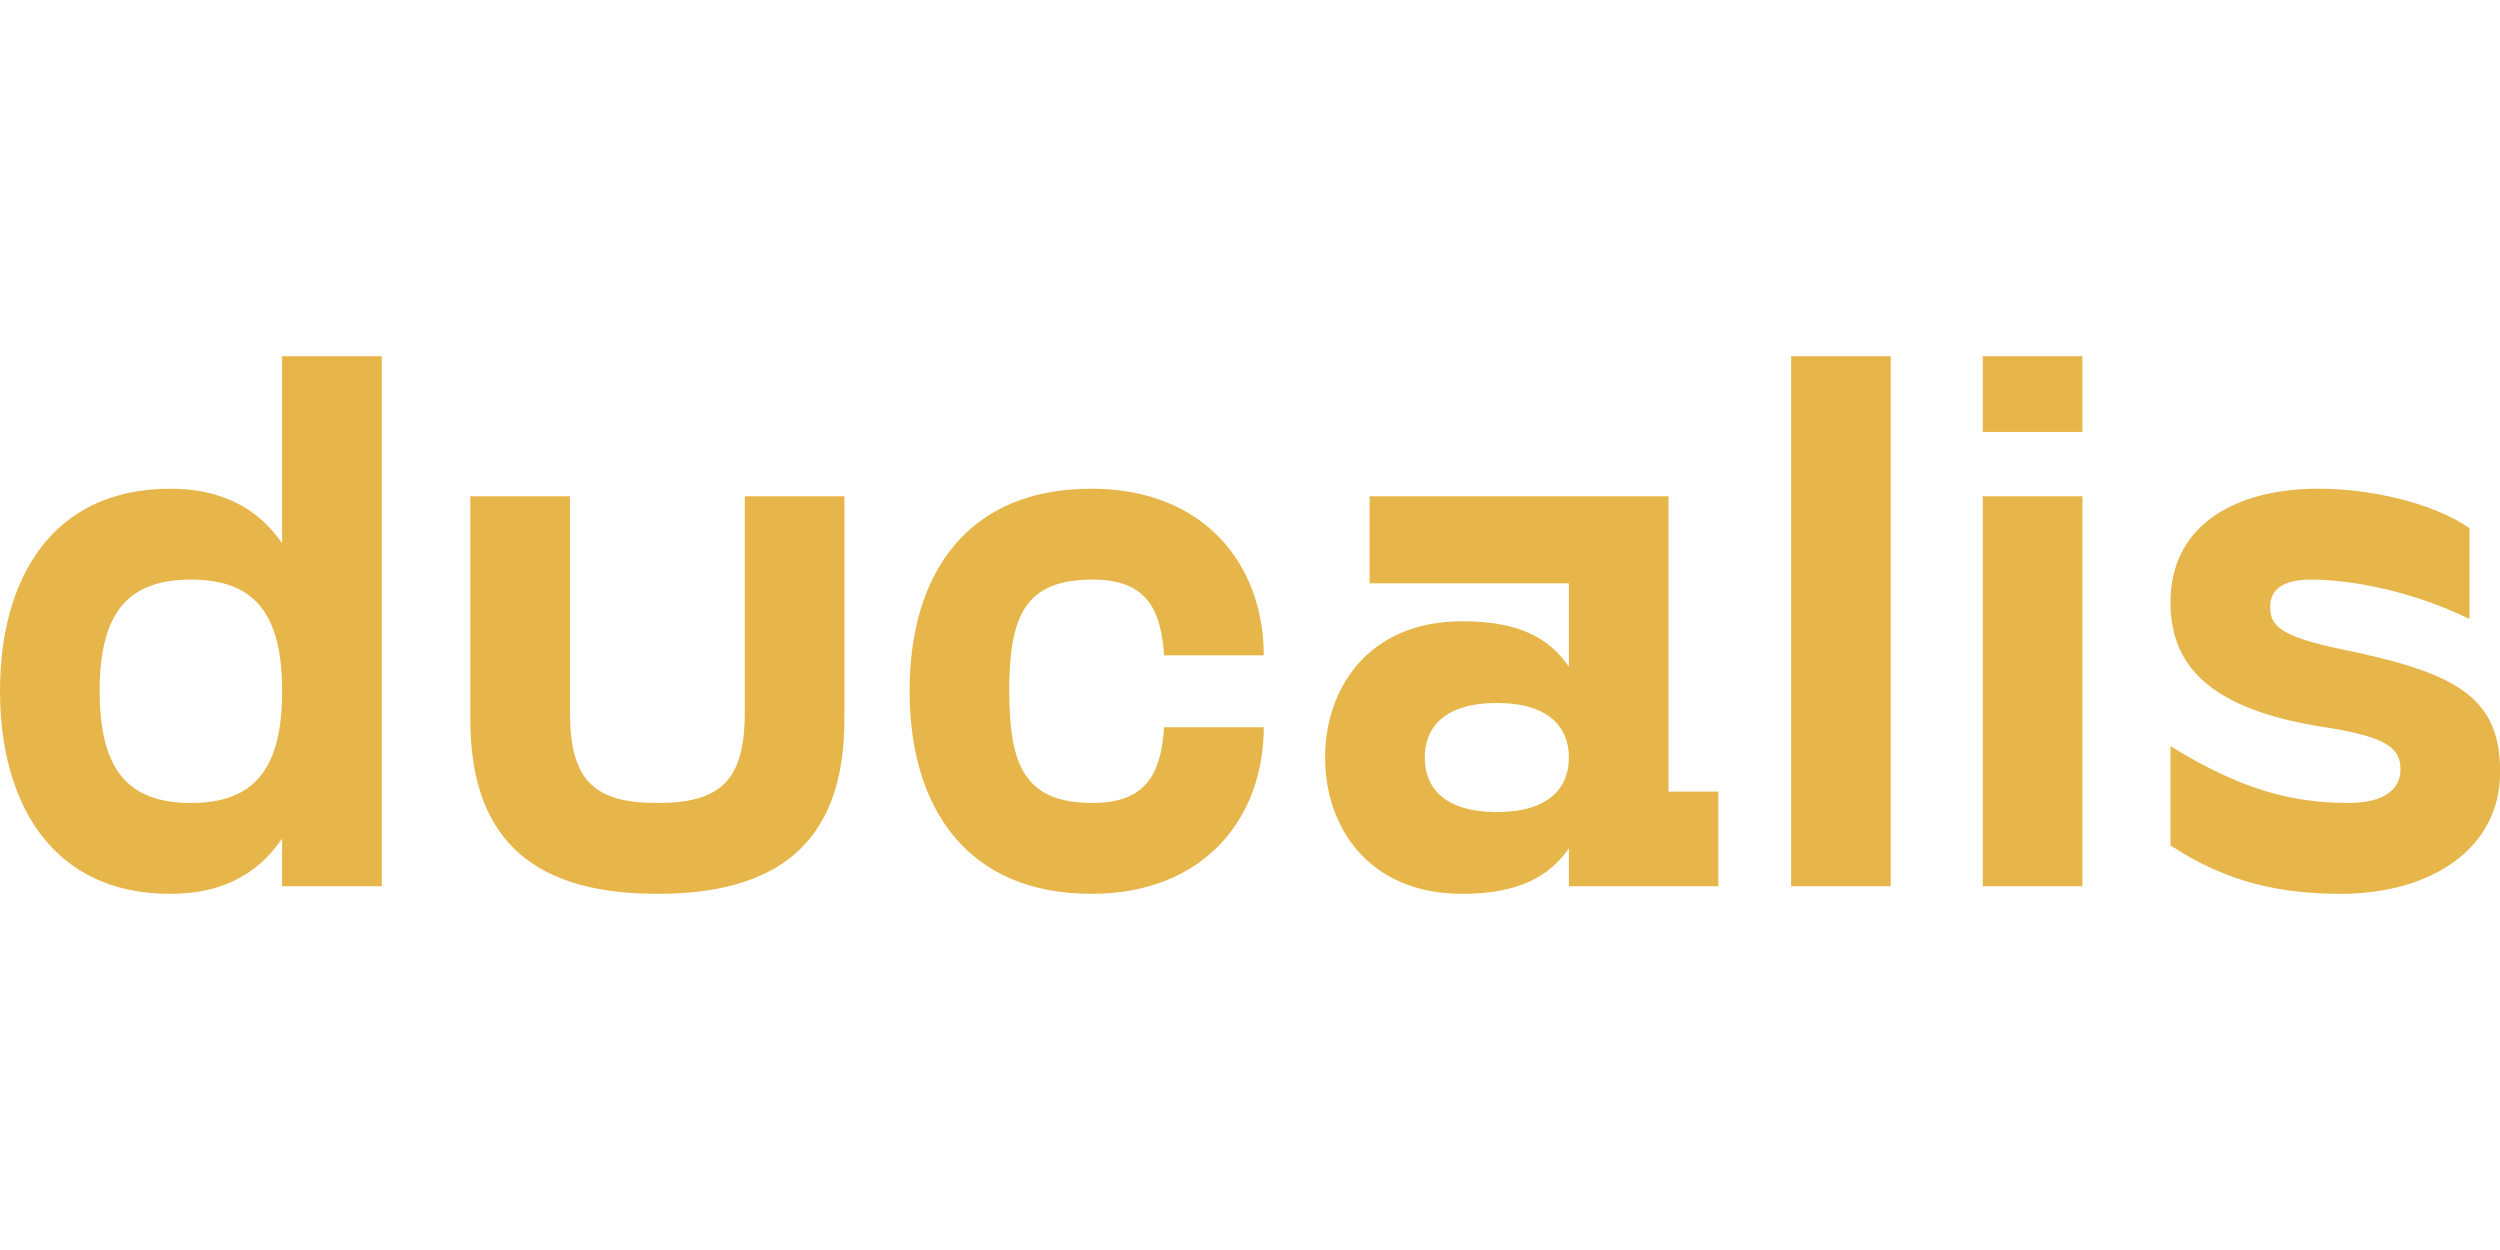
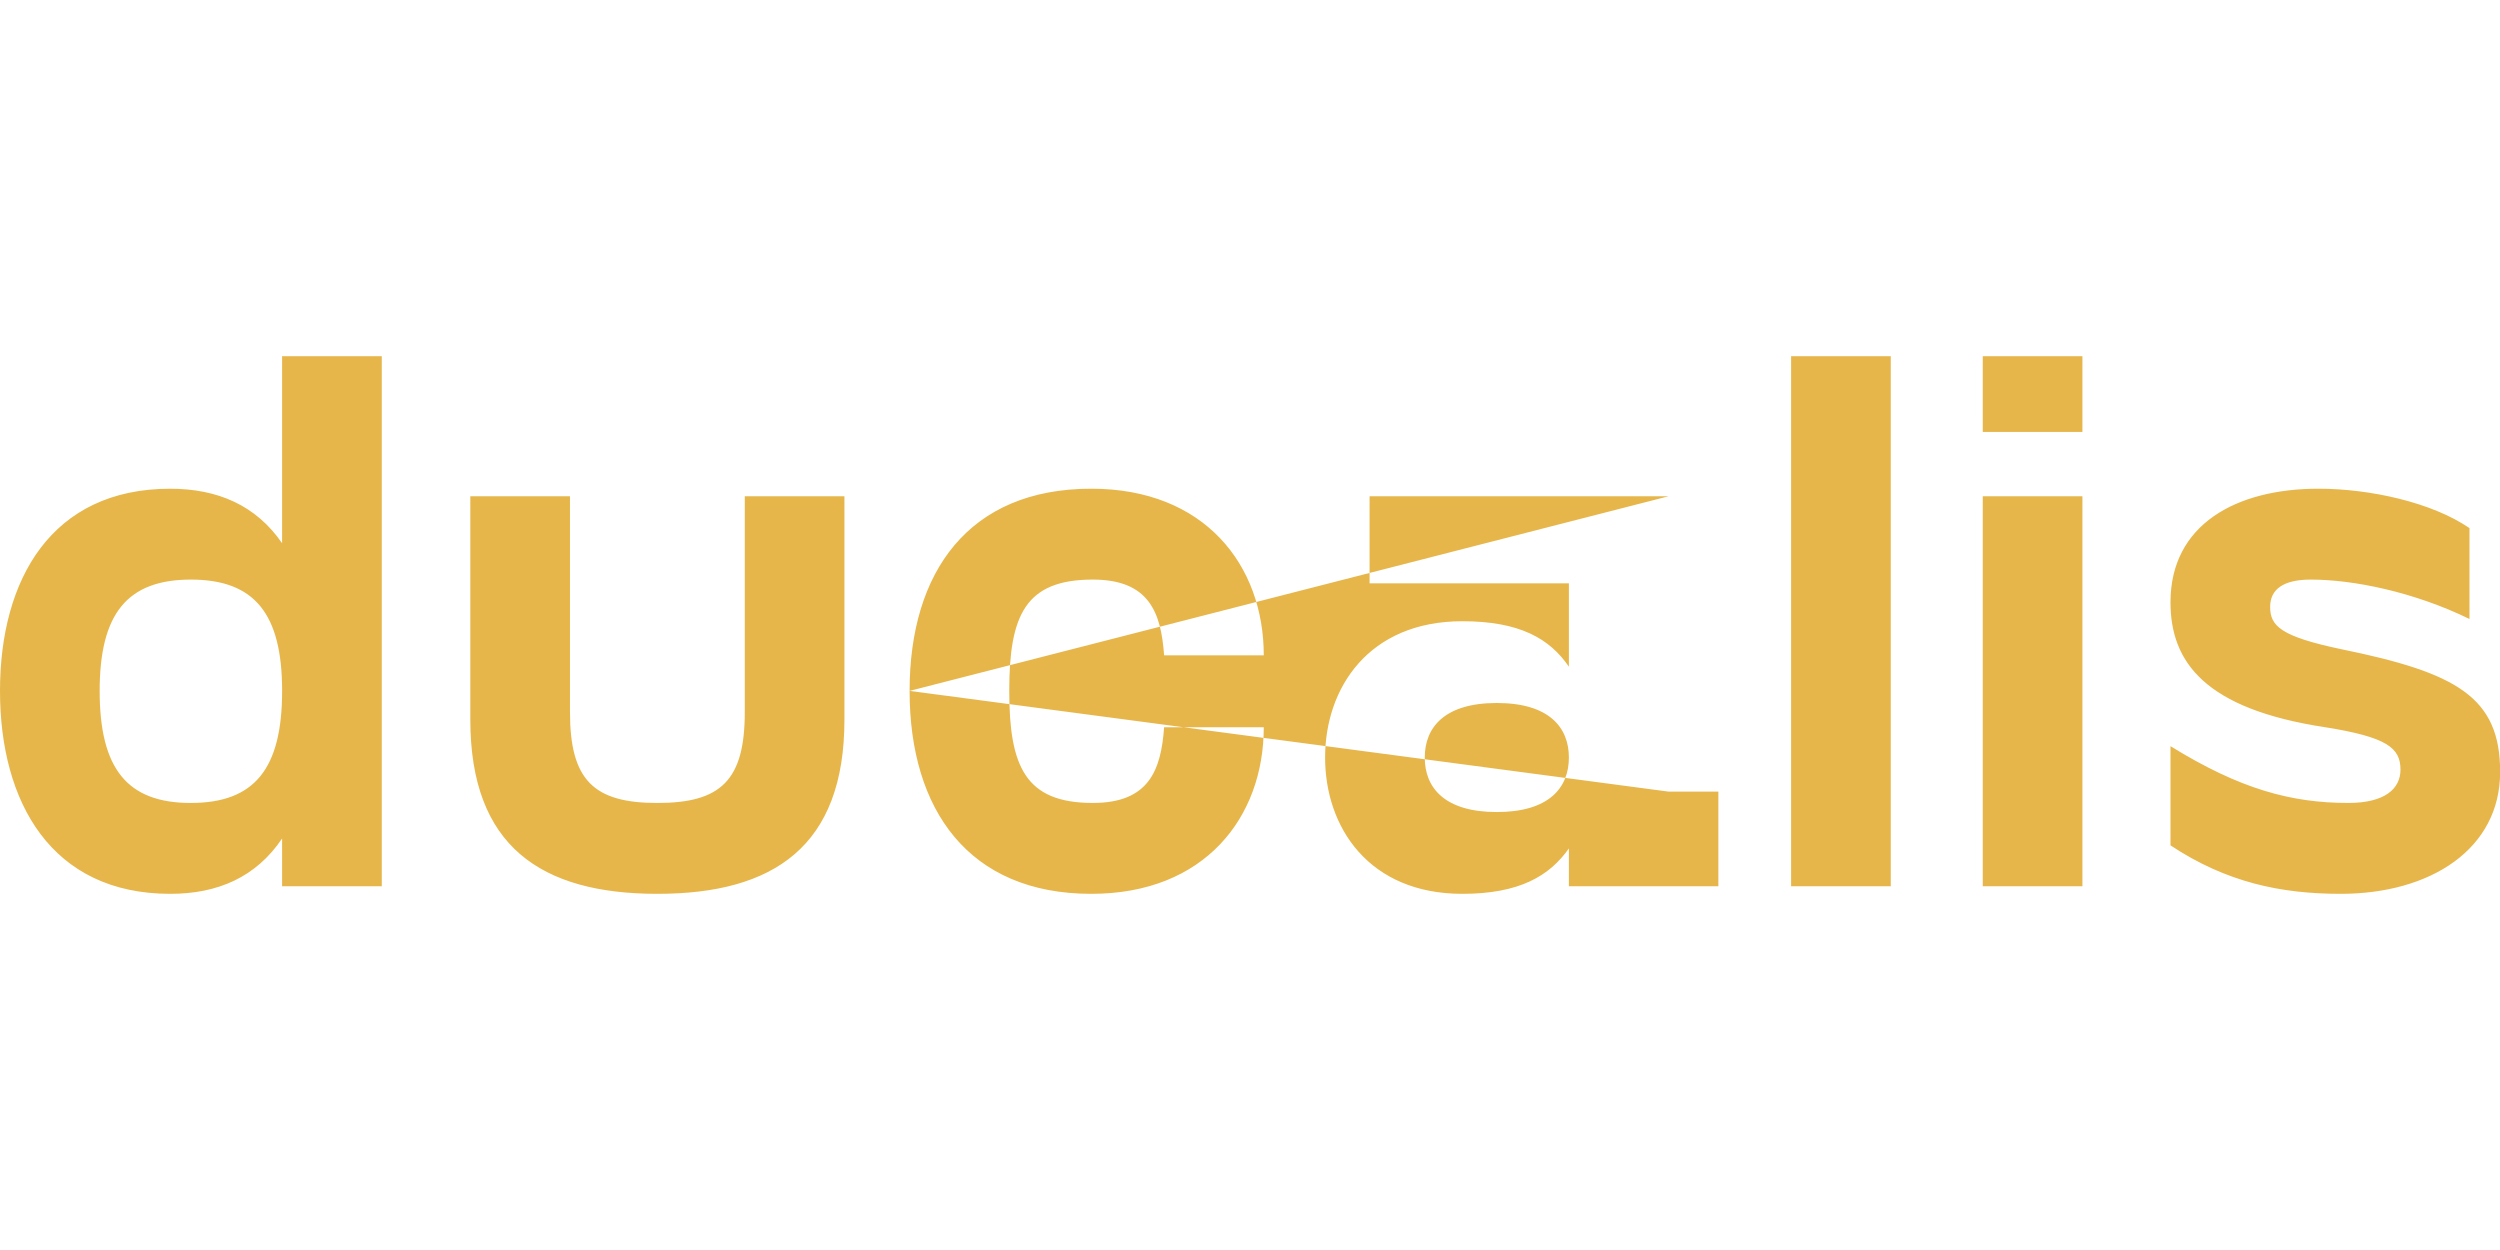
<svg xmlns="http://www.w3.org/2000/svg" width="100%" height="100%" viewBox="0 0 360 180" version="1.1" xml:space="preserve" style="fill-rule:evenodd;clip-rule:evenodd;stroke-linejoin:round;stroke-miterlimit:2;">
  <g transform="matrix(1.915,0,0,1.915,-1.04406e-13,51.292)">
-     <path d="M21.212,0L21.212,14.064C19.254,11.218 16.372,9.966 12.798,9.966C3.862,9.966 0,16.798 0,25.168C0,33.536 3.862,40.428 12.798,40.428C16.372,40.428 19.254,39.174 21.212,36.27L21.212,39.858L28.708,39.858L28.708,0L21.212,0ZM14.354,33.596C9.568,33.596 7.494,31.032 7.494,25.168C7.494,19.36 9.568,16.798 14.354,16.798C19.138,16.798 21.214,19.36 21.214,25.168C21.214,31.032 19.138,33.594 14.354,33.594L14.354,33.596ZM63.498,27.332L63.498,10.534L56.004,10.534L56.004,26.764C56.004,31.888 54.216,33.596 49.432,33.596C44.648,33.596 42.86,31.888 42.86,26.764L42.86,10.534L35.366,10.534L35.366,27.332C35.366,36.84 40.67,40.428 49.432,40.428C58.196,40.428 63.498,36.84 63.498,27.332ZM68.398,25.168C68.398,34.106 72.838,40.428 82.06,40.428C90.592,40.428 95.03,34.676 95.03,27.902L87.536,27.902C87.306,31.146 86.384,33.594 82.176,33.594C77.104,33.594 75.892,30.862 75.892,25.168C75.892,19.474 77.104,16.798 82.176,16.798C86.384,16.798 87.306,19.246 87.536,22.492L95.03,22.492C95.03,15.716 90.592,9.964 82.06,9.964C72.838,9.964 68.398,16.228 68.398,25.168ZM125.468,32.742L125.468,10.534L102.986,10.534L102.986,17.08L117.974,17.08L117.974,23.348C116.532,21.24 114.284,19.93 109.96,19.93C102.928,19.93 99.642,24.94 99.642,30.18C99.642,35.418 102.928,40.428 109.96,40.428C114.284,40.428 116.532,39.062 117.974,37.012L117.974,39.86L129.214,39.86L129.214,32.742L125.468,32.742ZM112.554,34.278C108.634,34.278 107.136,32.456 107.136,30.178C107.136,27.902 108.634,26.078 112.554,26.078C116.474,26.078 117.974,27.902 117.974,30.178C117.974,32.456 116.474,34.278 112.554,34.278ZM134.684,0L134.684,39.858L142.178,39.858L142.178,0L134.684,0ZM149.096,0L149.096,5.694L156.59,5.694L156.59,0L149.096,0ZM149.096,10.534L149.096,39.858L156.59,39.858L156.59,10.534L149.096,10.534ZM163.212,36.784C167.42,39.572 171.514,40.428 176.01,40.428C182.754,40.428 188,37.068 188,31.26C188,25.624 184.714,23.802 176.068,22.036C171.456,21.068 170.706,20.27 170.706,18.848C170.706,17.538 171.686,16.798 173.762,16.798C176.932,16.798 181.486,17.708 185.694,19.76L185.694,12.926C182.87,10.99 178.2,9.964 174.338,9.964C168.17,9.964 163.212,12.64 163.212,18.504C163.212,23.004 165.806,26.534 174.858,27.902C179.468,28.642 180.506,29.438 180.506,31.09C180.506,32.514 179.352,33.594 176.586,33.594C172.32,33.594 168.458,32.57 163.212,29.324L163.212,36.784Z" style="fill:rgb(231,182,74);fill-rule:nonzero;" />
+     <path d="M21.212,0L21.212,14.064C19.254,11.218 16.372,9.966 12.798,9.966C3.862,9.966 0,16.798 0,25.168C0,33.536 3.862,40.428 12.798,40.428C16.372,40.428 19.254,39.174 21.212,36.27L21.212,39.858L28.708,39.858L28.708,0L21.212,0ZM14.354,33.596C9.568,33.596 7.494,31.032 7.494,25.168C7.494,19.36 9.568,16.798 14.354,16.798C19.138,16.798 21.214,19.36 21.214,25.168C21.214,31.032 19.138,33.594 14.354,33.594L14.354,33.596ZM63.498,27.332L63.498,10.534L56.004,10.534L56.004,26.764C56.004,31.888 54.216,33.596 49.432,33.596C44.648,33.596 42.86,31.888 42.86,26.764L42.86,10.534L35.366,10.534L35.366,27.332C35.366,36.84 40.67,40.428 49.432,40.428C58.196,40.428 63.498,36.84 63.498,27.332ZM68.398,25.168C68.398,34.106 72.838,40.428 82.06,40.428C90.592,40.428 95.03,34.676 95.03,27.902L87.536,27.902C87.306,31.146 86.384,33.594 82.176,33.594C77.104,33.594 75.892,30.862 75.892,25.168C75.892,19.474 77.104,16.798 82.176,16.798C86.384,16.798 87.306,19.246 87.536,22.492L95.03,22.492C95.03,15.716 90.592,9.964 82.06,9.964C72.838,9.964 68.398,16.228 68.398,25.168ZL125.468,10.534L102.986,10.534L102.986,17.08L117.974,17.08L117.974,23.348C116.532,21.24 114.284,19.93 109.96,19.93C102.928,19.93 99.642,24.94 99.642,30.18C99.642,35.418 102.928,40.428 109.96,40.428C114.284,40.428 116.532,39.062 117.974,37.012L117.974,39.86L129.214,39.86L129.214,32.742L125.468,32.742ZM112.554,34.278C108.634,34.278 107.136,32.456 107.136,30.178C107.136,27.902 108.634,26.078 112.554,26.078C116.474,26.078 117.974,27.902 117.974,30.178C117.974,32.456 116.474,34.278 112.554,34.278ZM134.684,0L134.684,39.858L142.178,39.858L142.178,0L134.684,0ZM149.096,0L149.096,5.694L156.59,5.694L156.59,0L149.096,0ZM149.096,10.534L149.096,39.858L156.59,39.858L156.59,10.534L149.096,10.534ZM163.212,36.784C167.42,39.572 171.514,40.428 176.01,40.428C182.754,40.428 188,37.068 188,31.26C188,25.624 184.714,23.802 176.068,22.036C171.456,21.068 170.706,20.27 170.706,18.848C170.706,17.538 171.686,16.798 173.762,16.798C176.932,16.798 181.486,17.708 185.694,19.76L185.694,12.926C182.87,10.99 178.2,9.964 174.338,9.964C168.17,9.964 163.212,12.64 163.212,18.504C163.212,23.004 165.806,26.534 174.858,27.902C179.468,28.642 180.506,29.438 180.506,31.09C180.506,32.514 179.352,33.594 176.586,33.594C172.32,33.594 168.458,32.57 163.212,29.324L163.212,36.784Z" style="fill:rgb(231,182,74);fill-rule:nonzero;" />
  </g>
</svg>